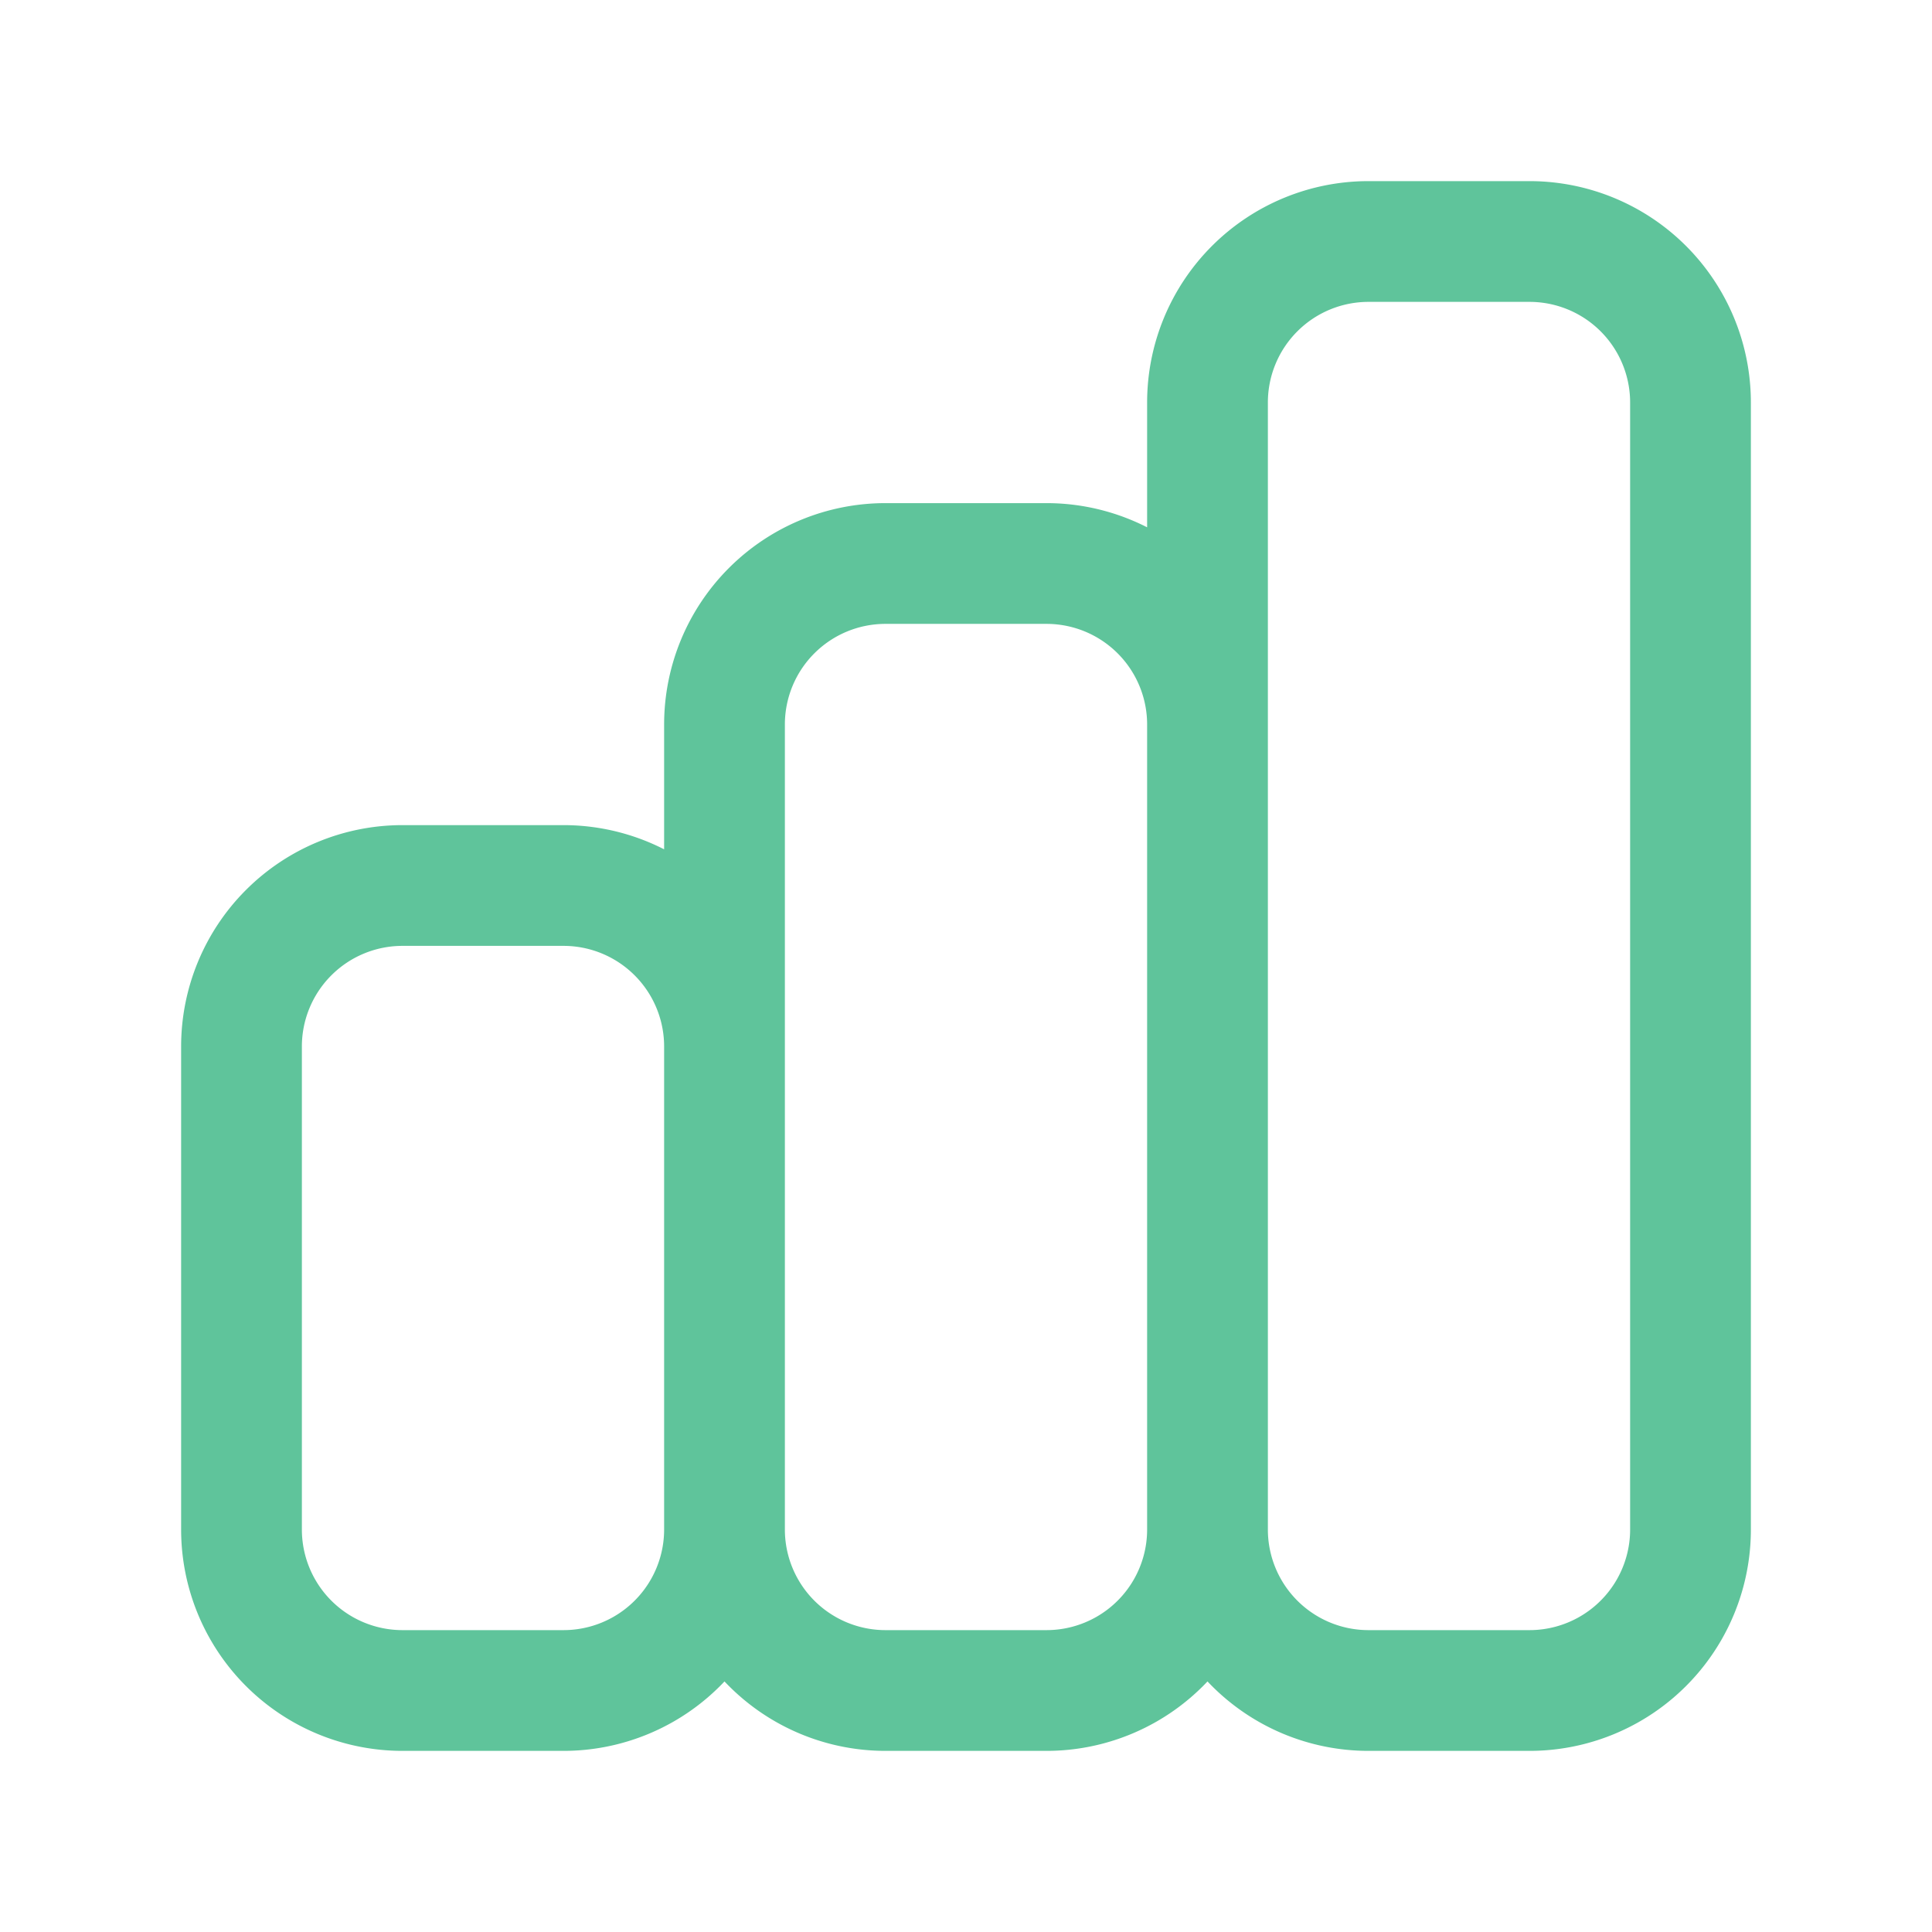
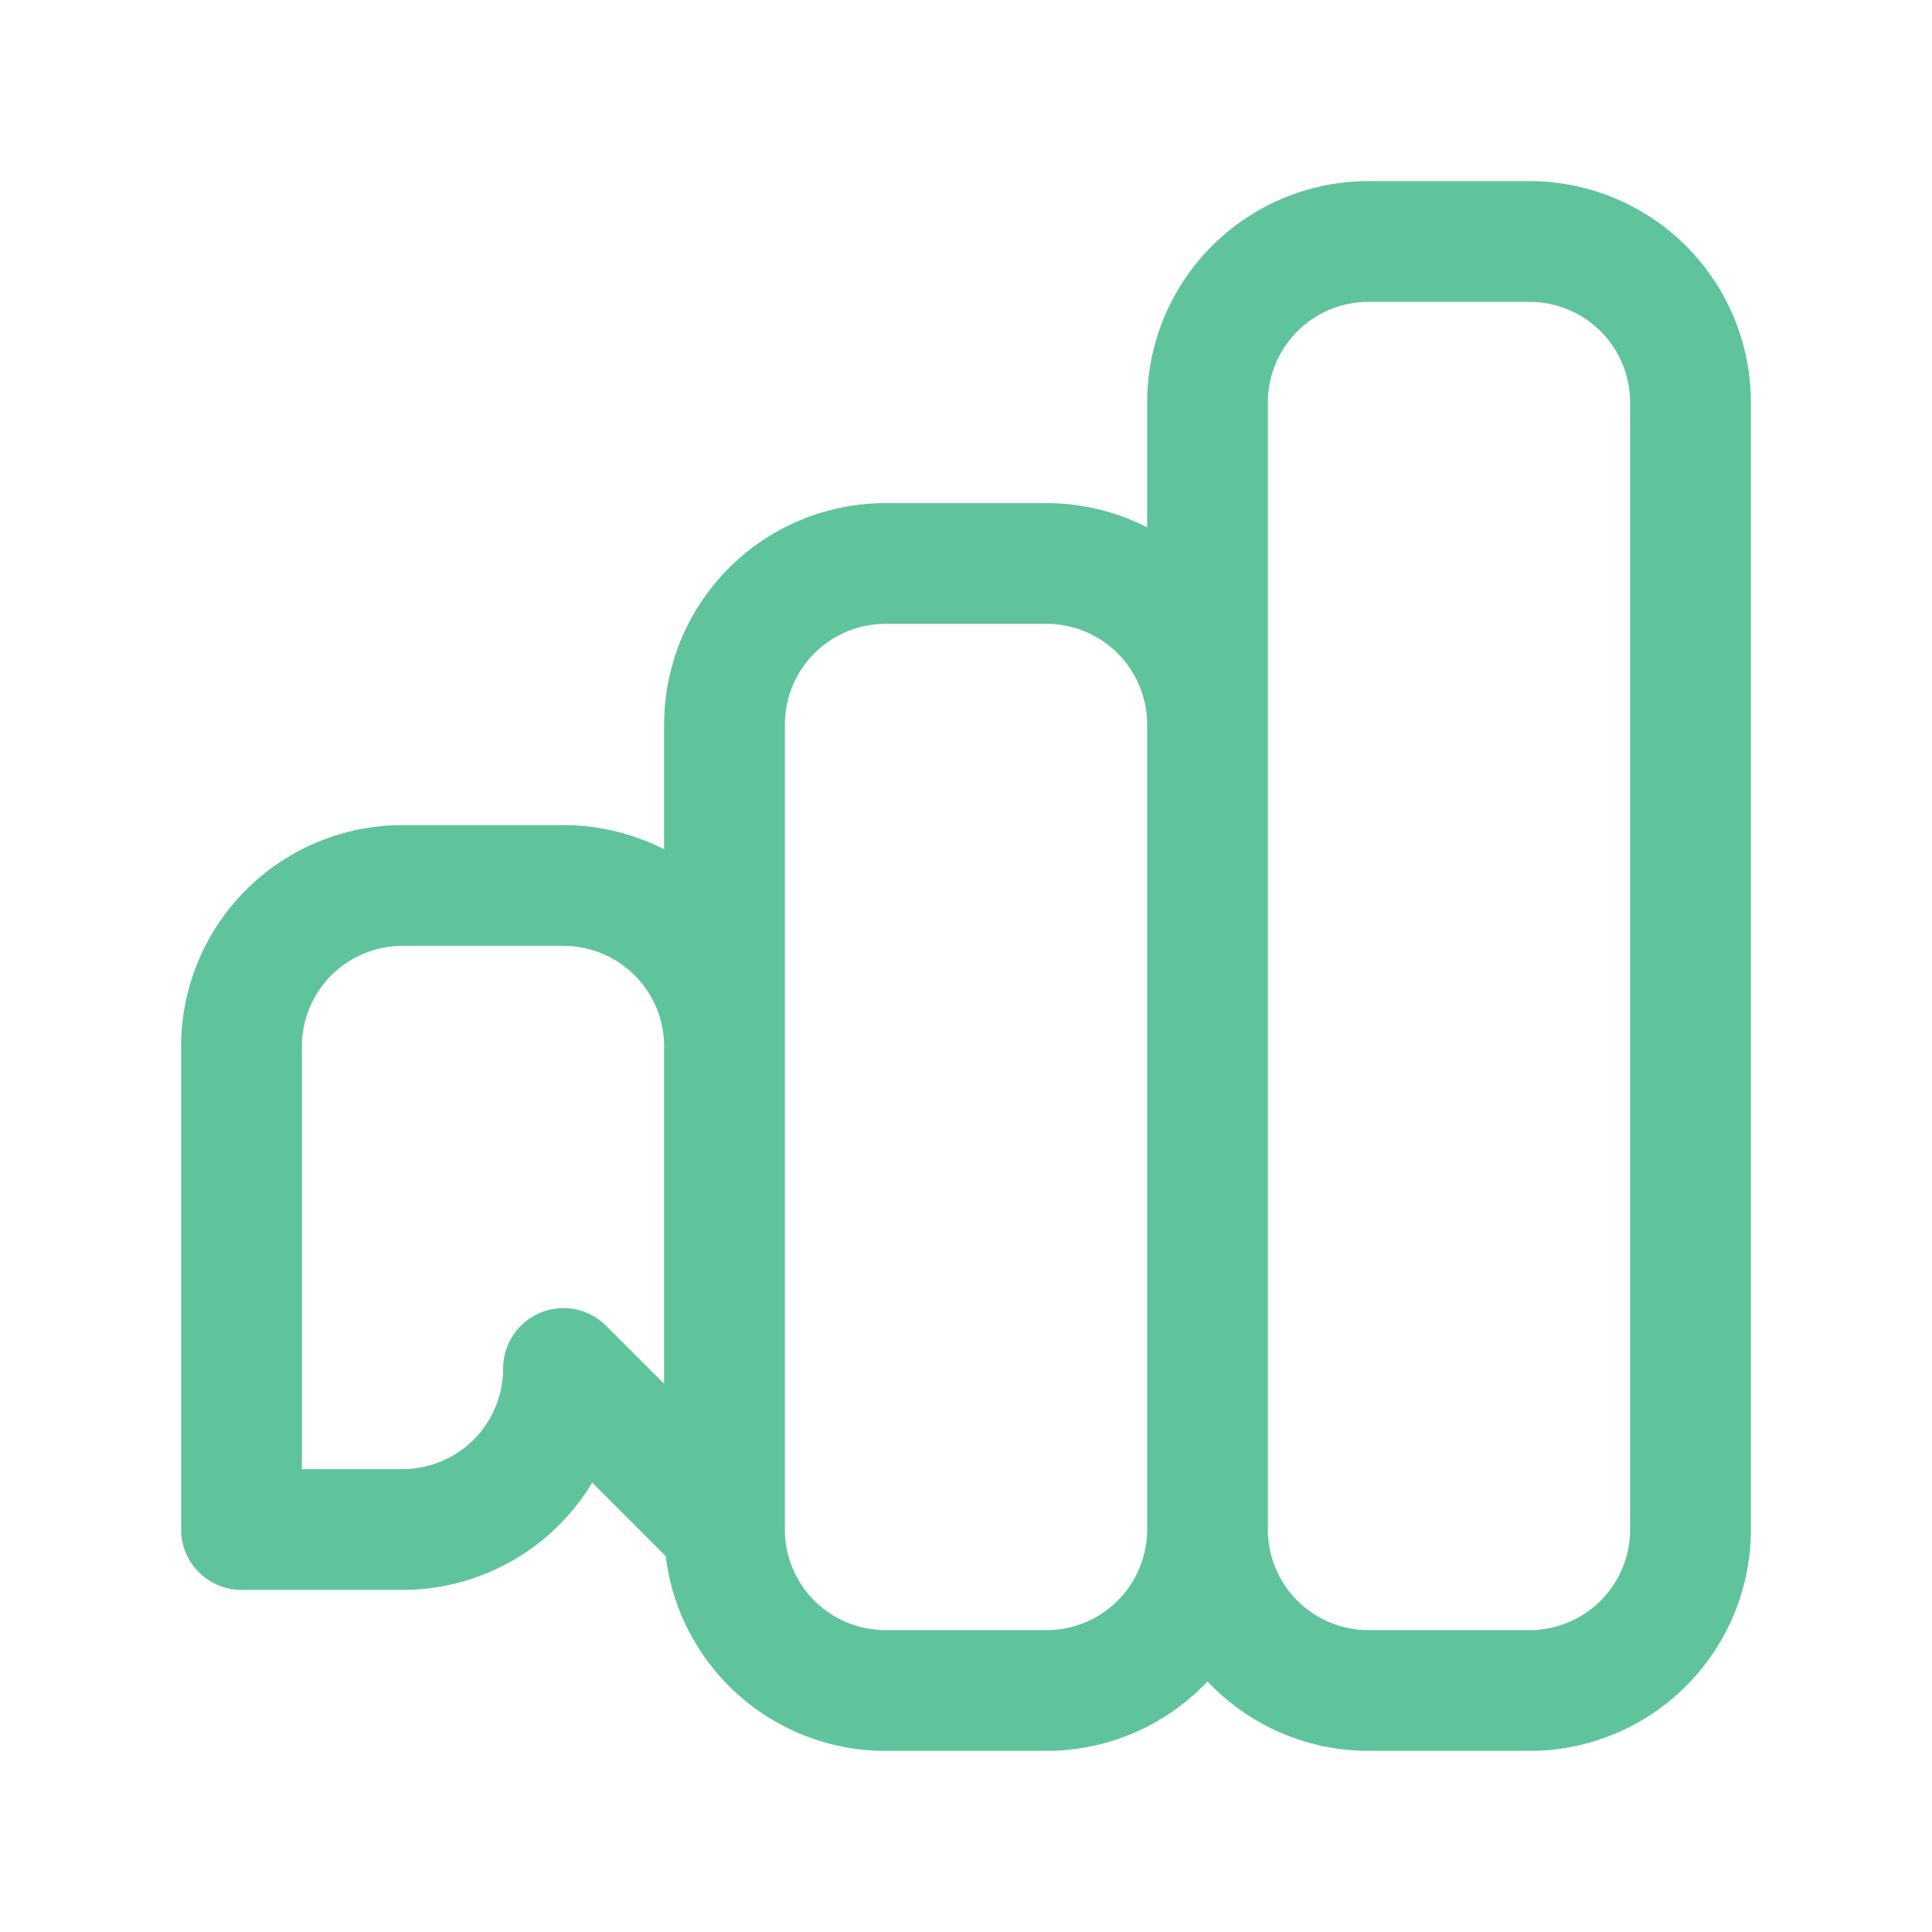
<svg xmlns="http://www.w3.org/2000/svg" width="40" height="40" fill="none" stroke="#5fc49b" viewBox="0 0 24 24">
-   <path stroke-linecap="round" stroke-linejoin="round" stroke-width="1.5" d="M9 19v-6a2 2 0 00-2-2H5a2 2 0 00-2 2v6a2 2 0 002 2h2a2 2 0 002-2zm0 0V9a2 2 0 012-2h2a2 2 0 012 2v10m-6 0a2 2 0 002 2h2a2 2 0 002-2m0 0V5a2 2 0 012-2h2a2 2 0 012 2v14a2 2 0 01-2 2h-2a2 2 0 01-2-2z" />
+   <path stroke-linecap="round" stroke-linejoin="round" stroke-width="1.5" d="M9 19v-6a2 2 0 00-2-2H5a2 2 0 00-2 2v6h2a2 2 0 002-2zm0 0V9a2 2 0 012-2h2a2 2 0 012 2v10m-6 0a2 2 0 002 2h2a2 2 0 002-2m0 0V5a2 2 0 012-2h2a2 2 0 012 2v14a2 2 0 01-2 2h-2a2 2 0 01-2-2z" />
</svg>